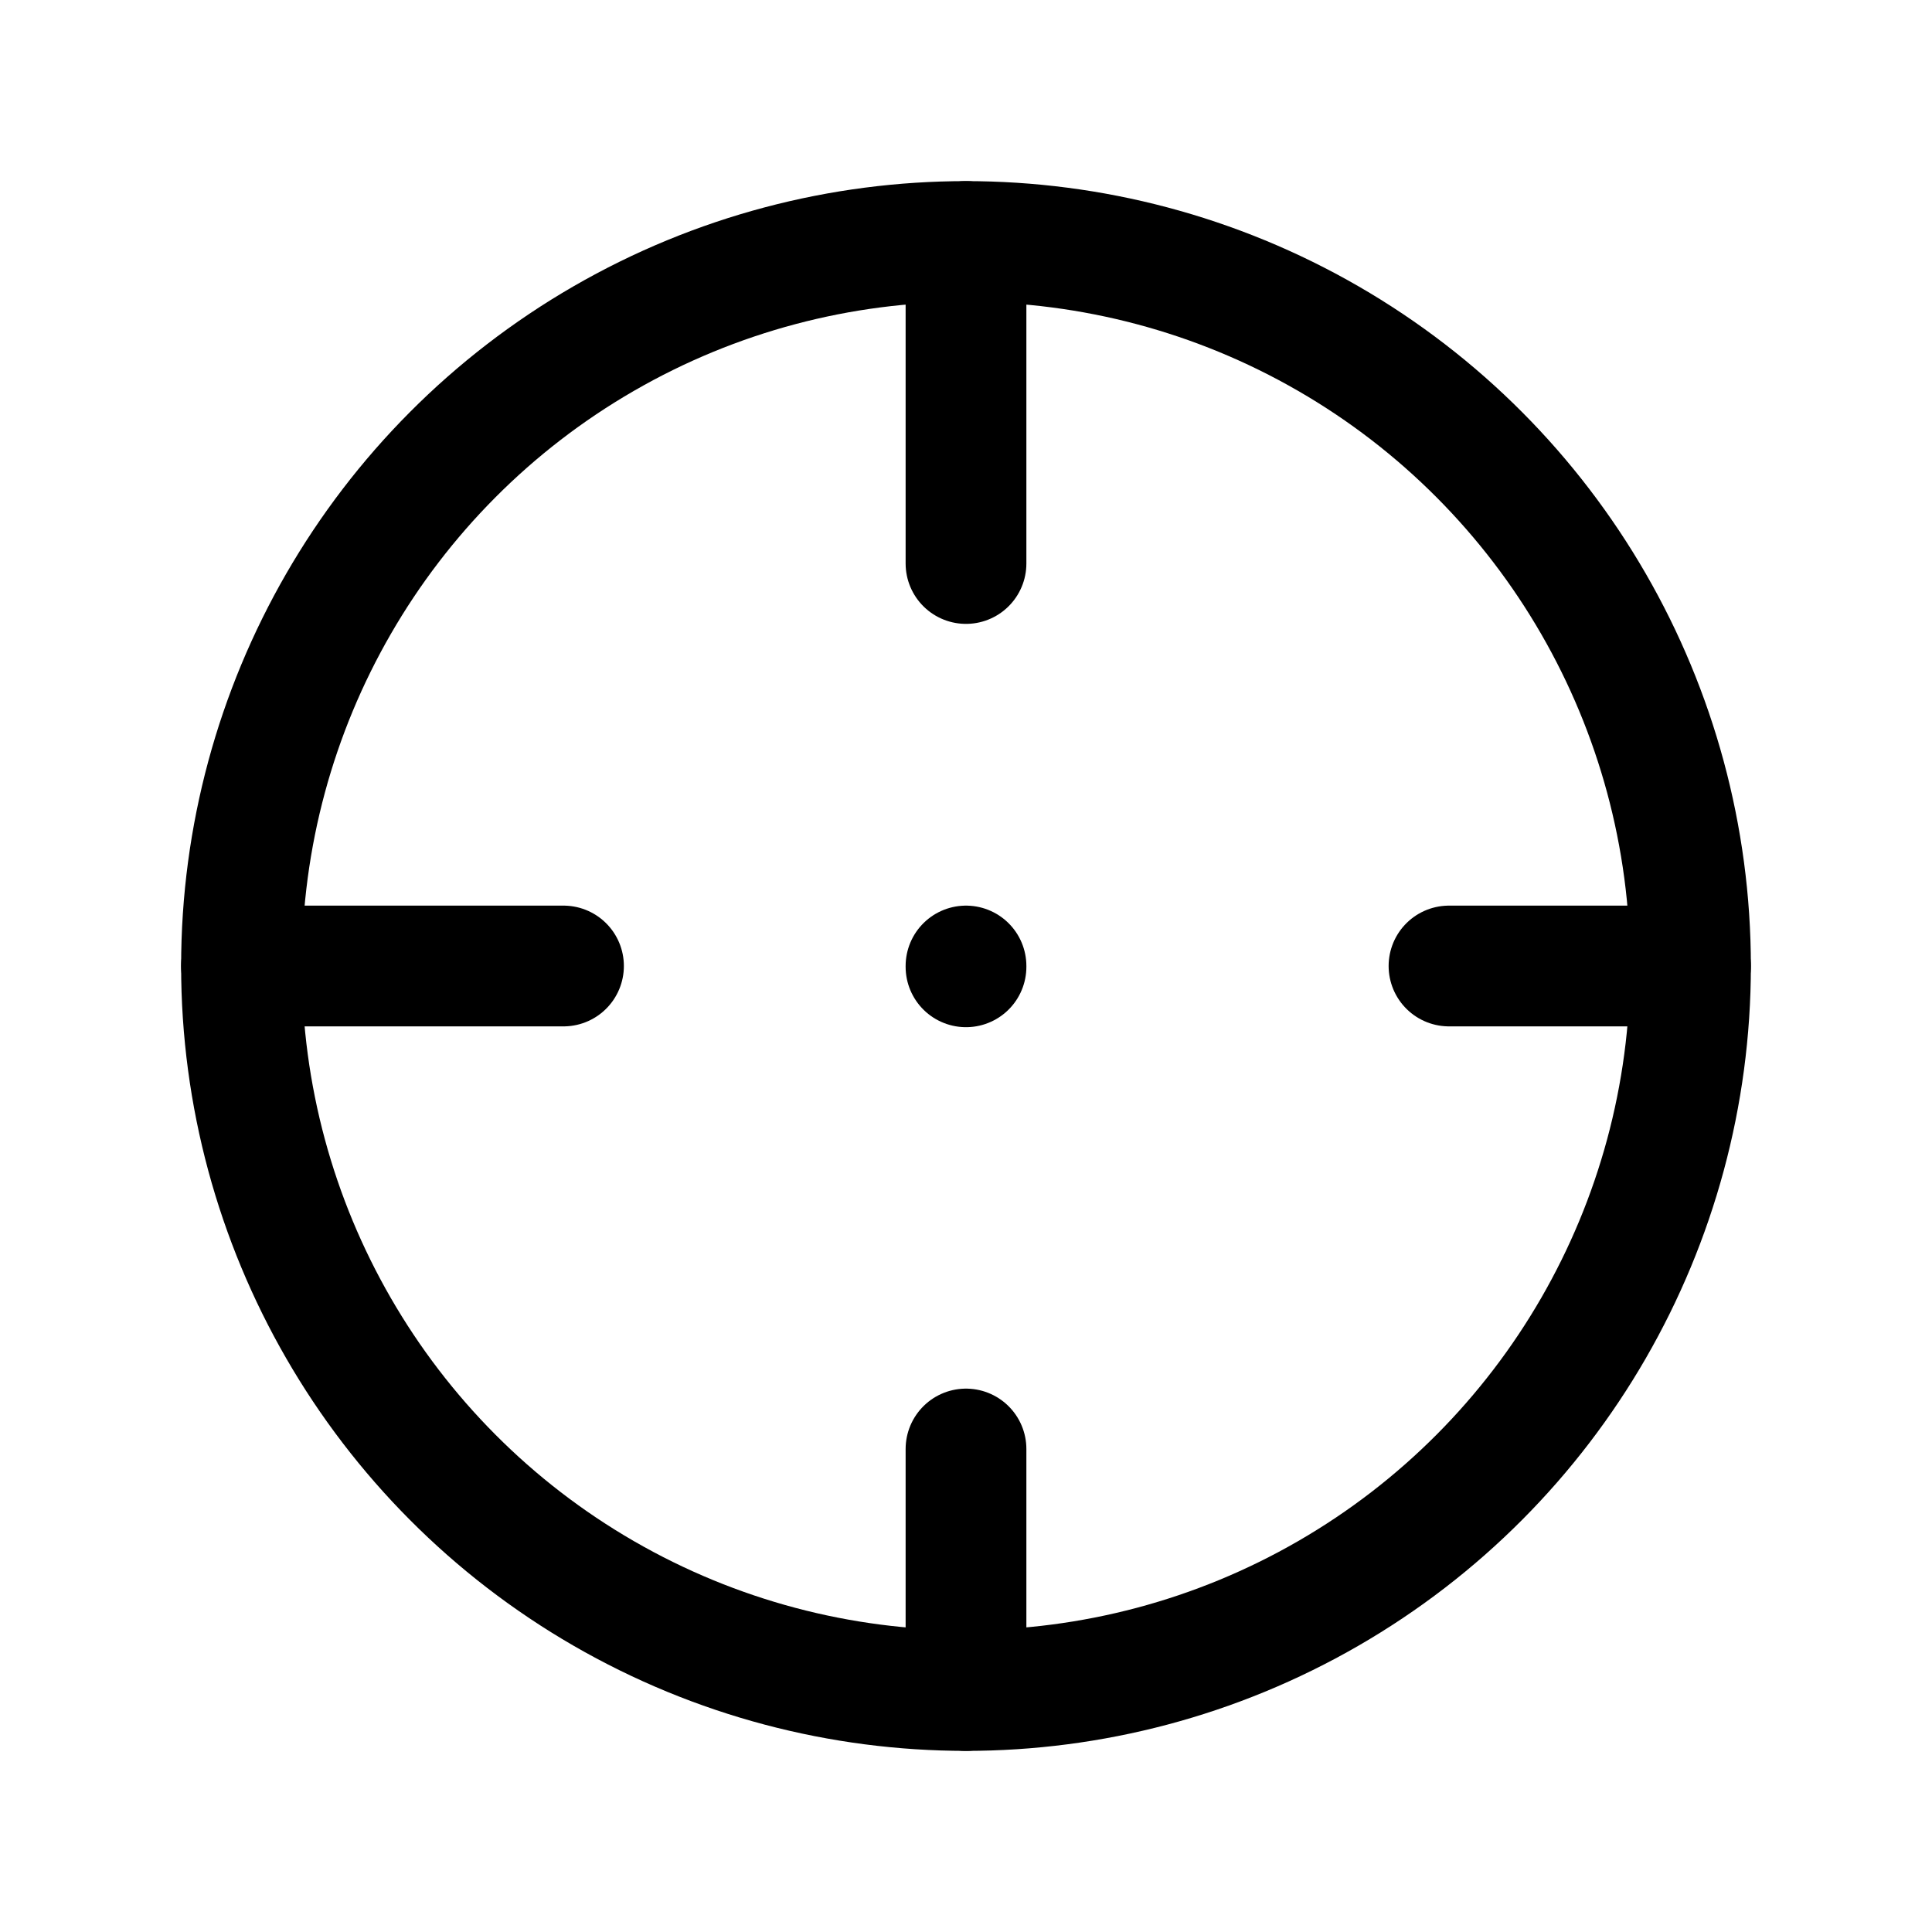
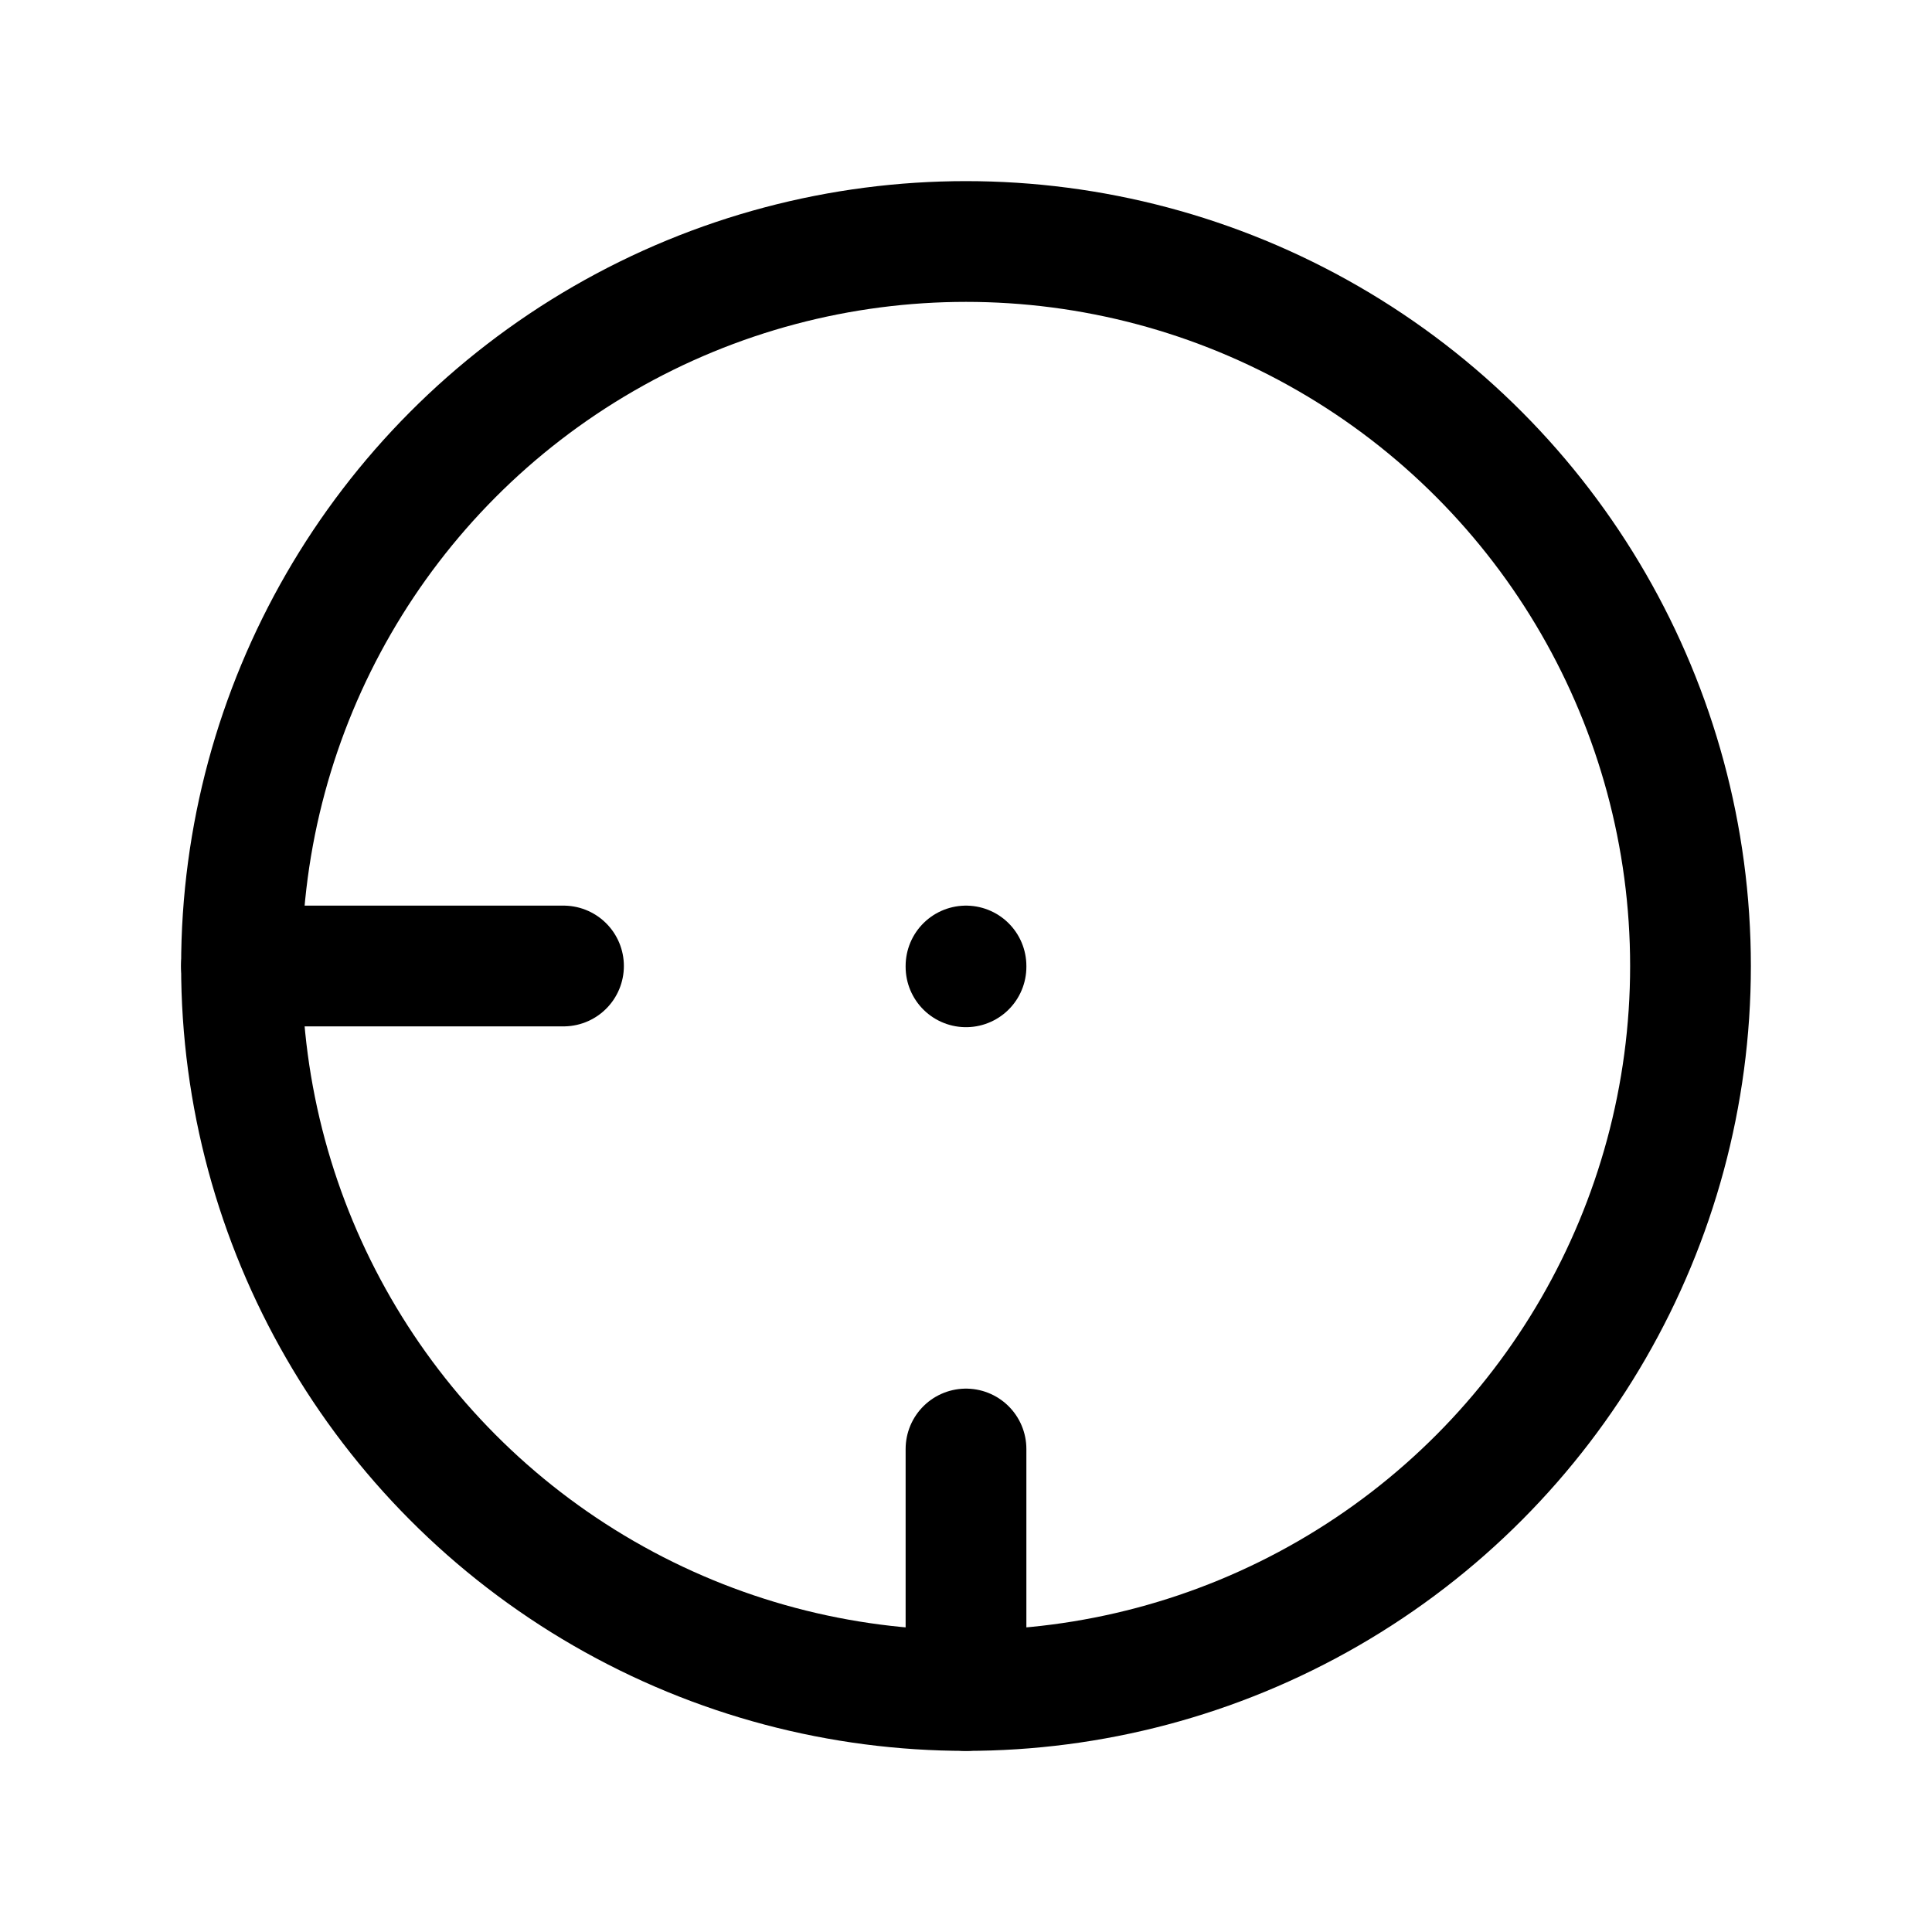
<svg xmlns="http://www.w3.org/2000/svg" data-icon-name="icon-tabler-viewfinder" width="24" height="24" viewBox="0 0 24 24" stroke-width="1.5" stroke="currentColor" fill="none" stroke-linecap="round" stroke-linejoin="round">
-   <path stroke="none" d="M0 0h24v24H0z" fill="none" />
  <circle cx="12" cy="12" r="9" />
-   <line x1="12" y1="3" x2="12" y2="7" />
  <line x1="12" y1="21" x2="12" y2="18" />
  <line x1="3" y1="12" x2="7" y2="12" />
-   <line x1="21" y1="12" x2="18" y2="12" />
  <line x1="12" y1="12" x2="12" y2="12.01" />
</svg>